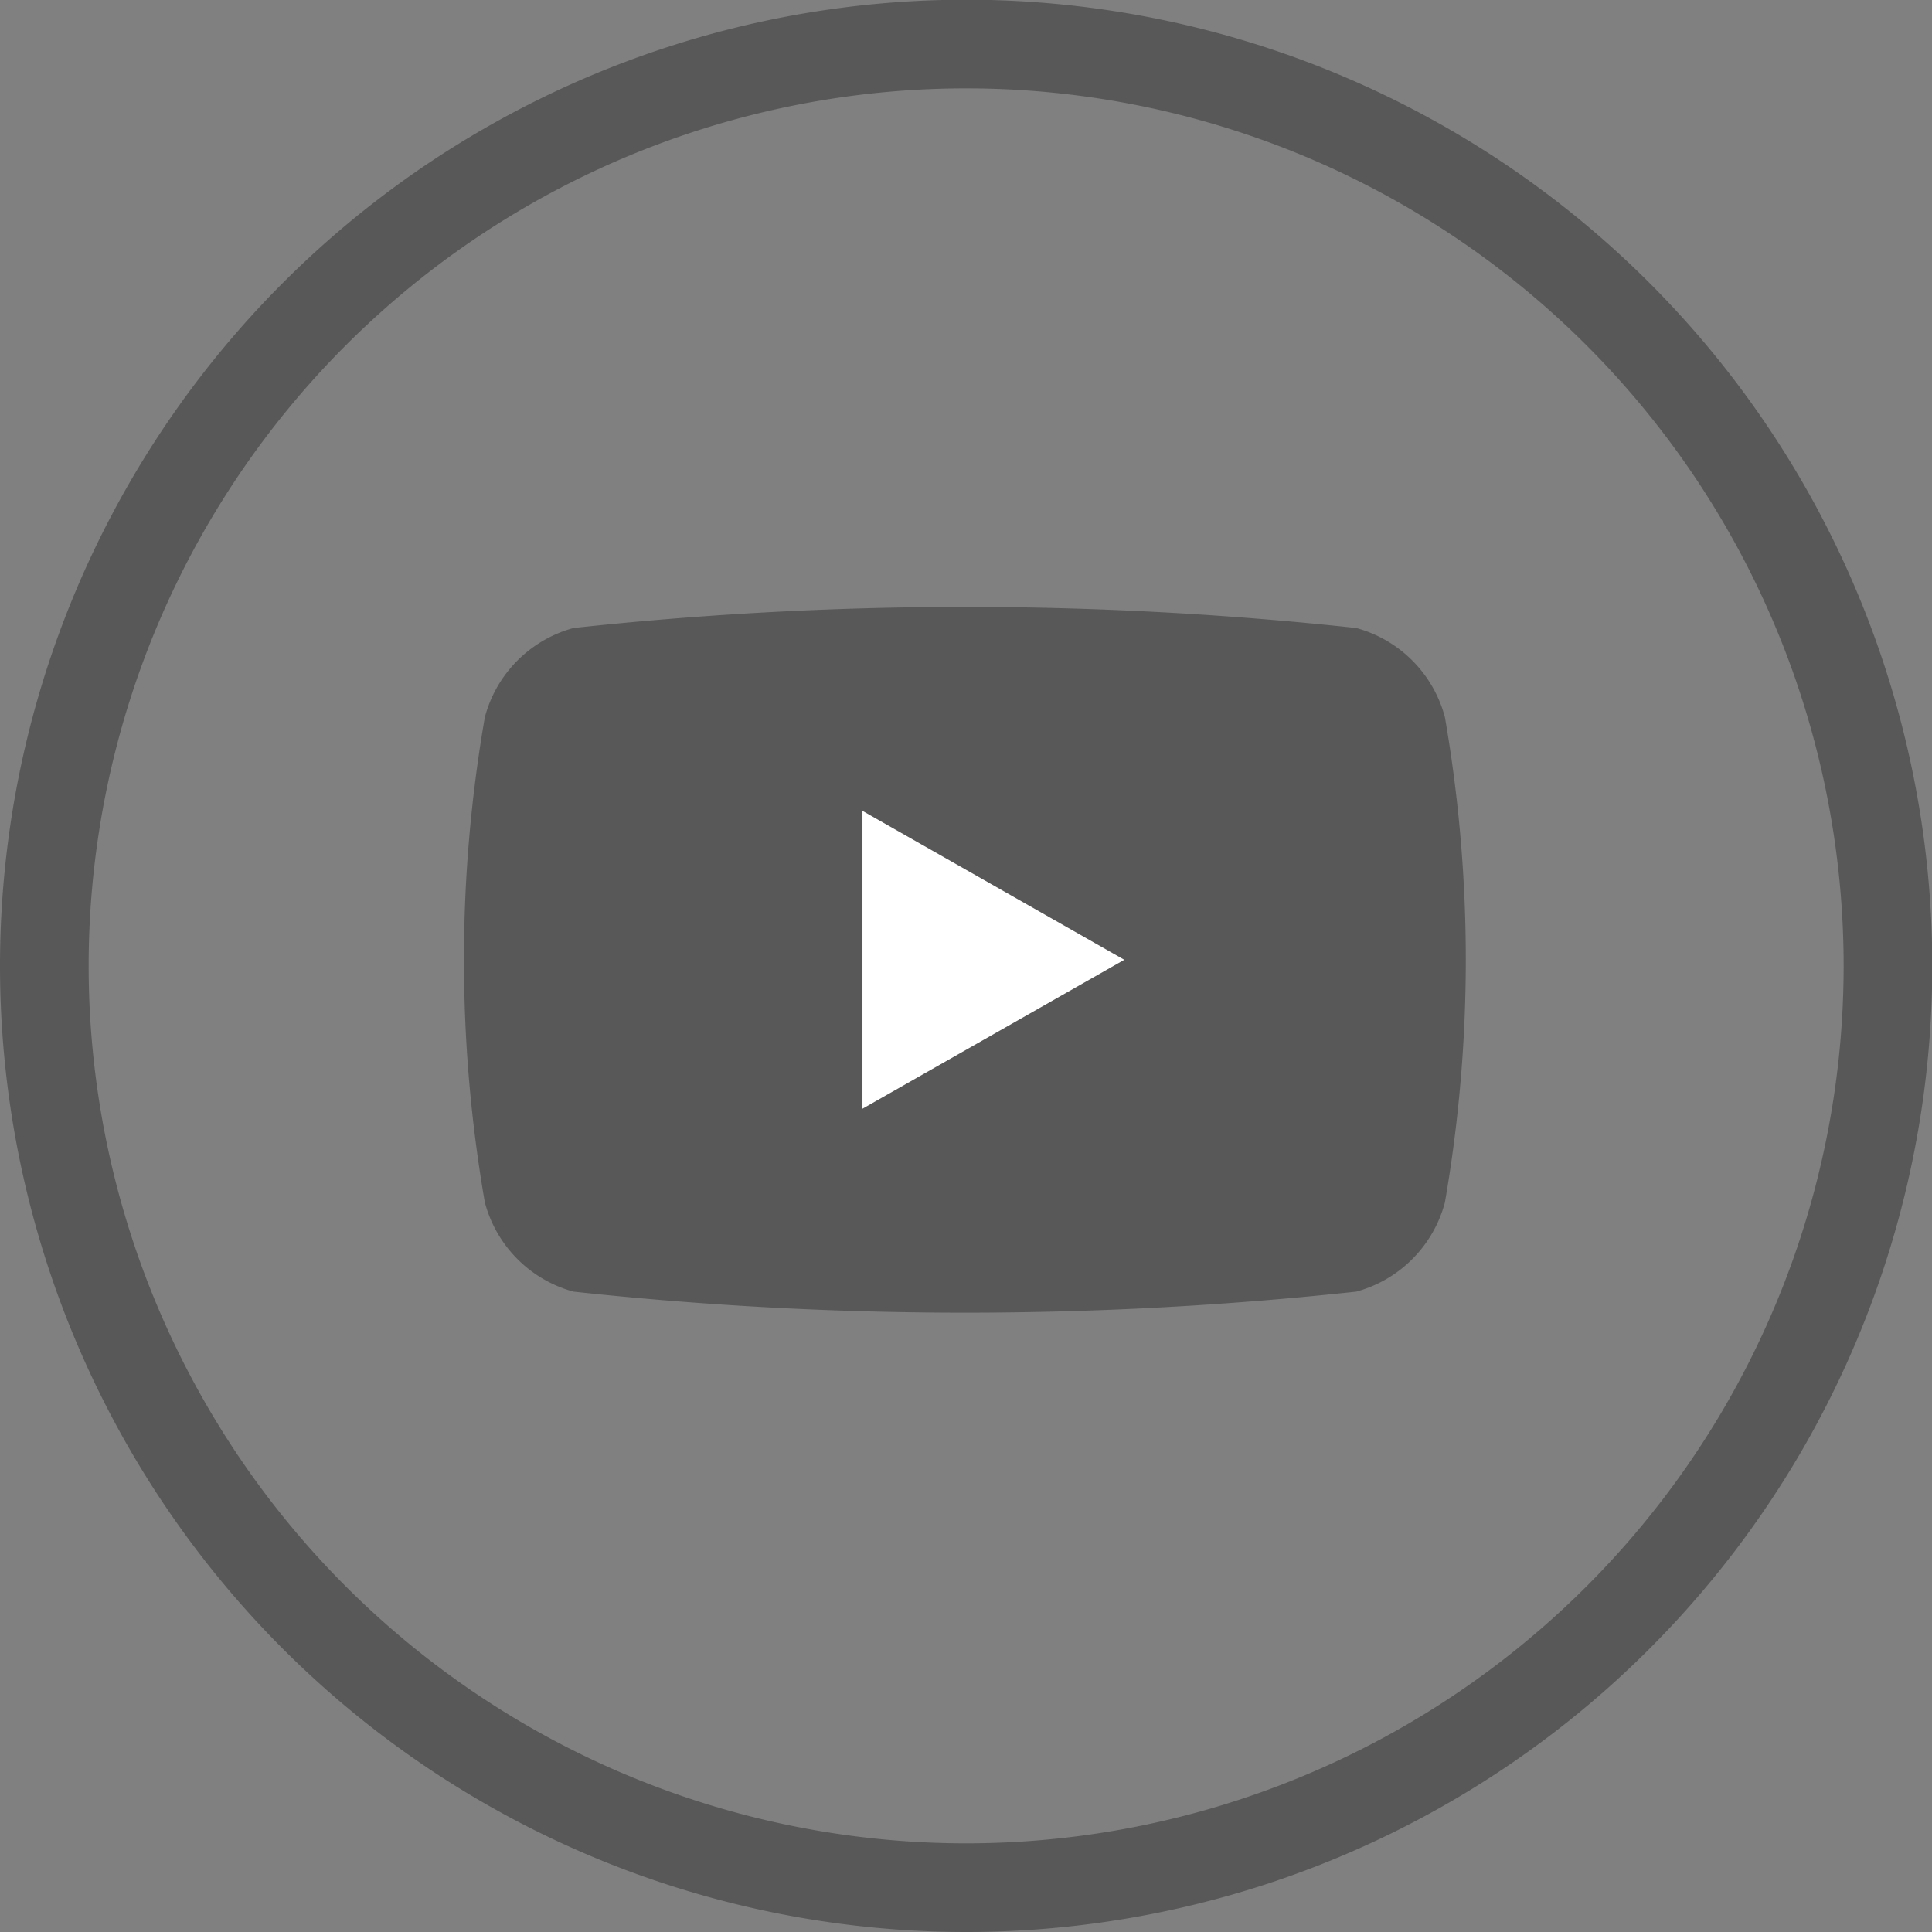
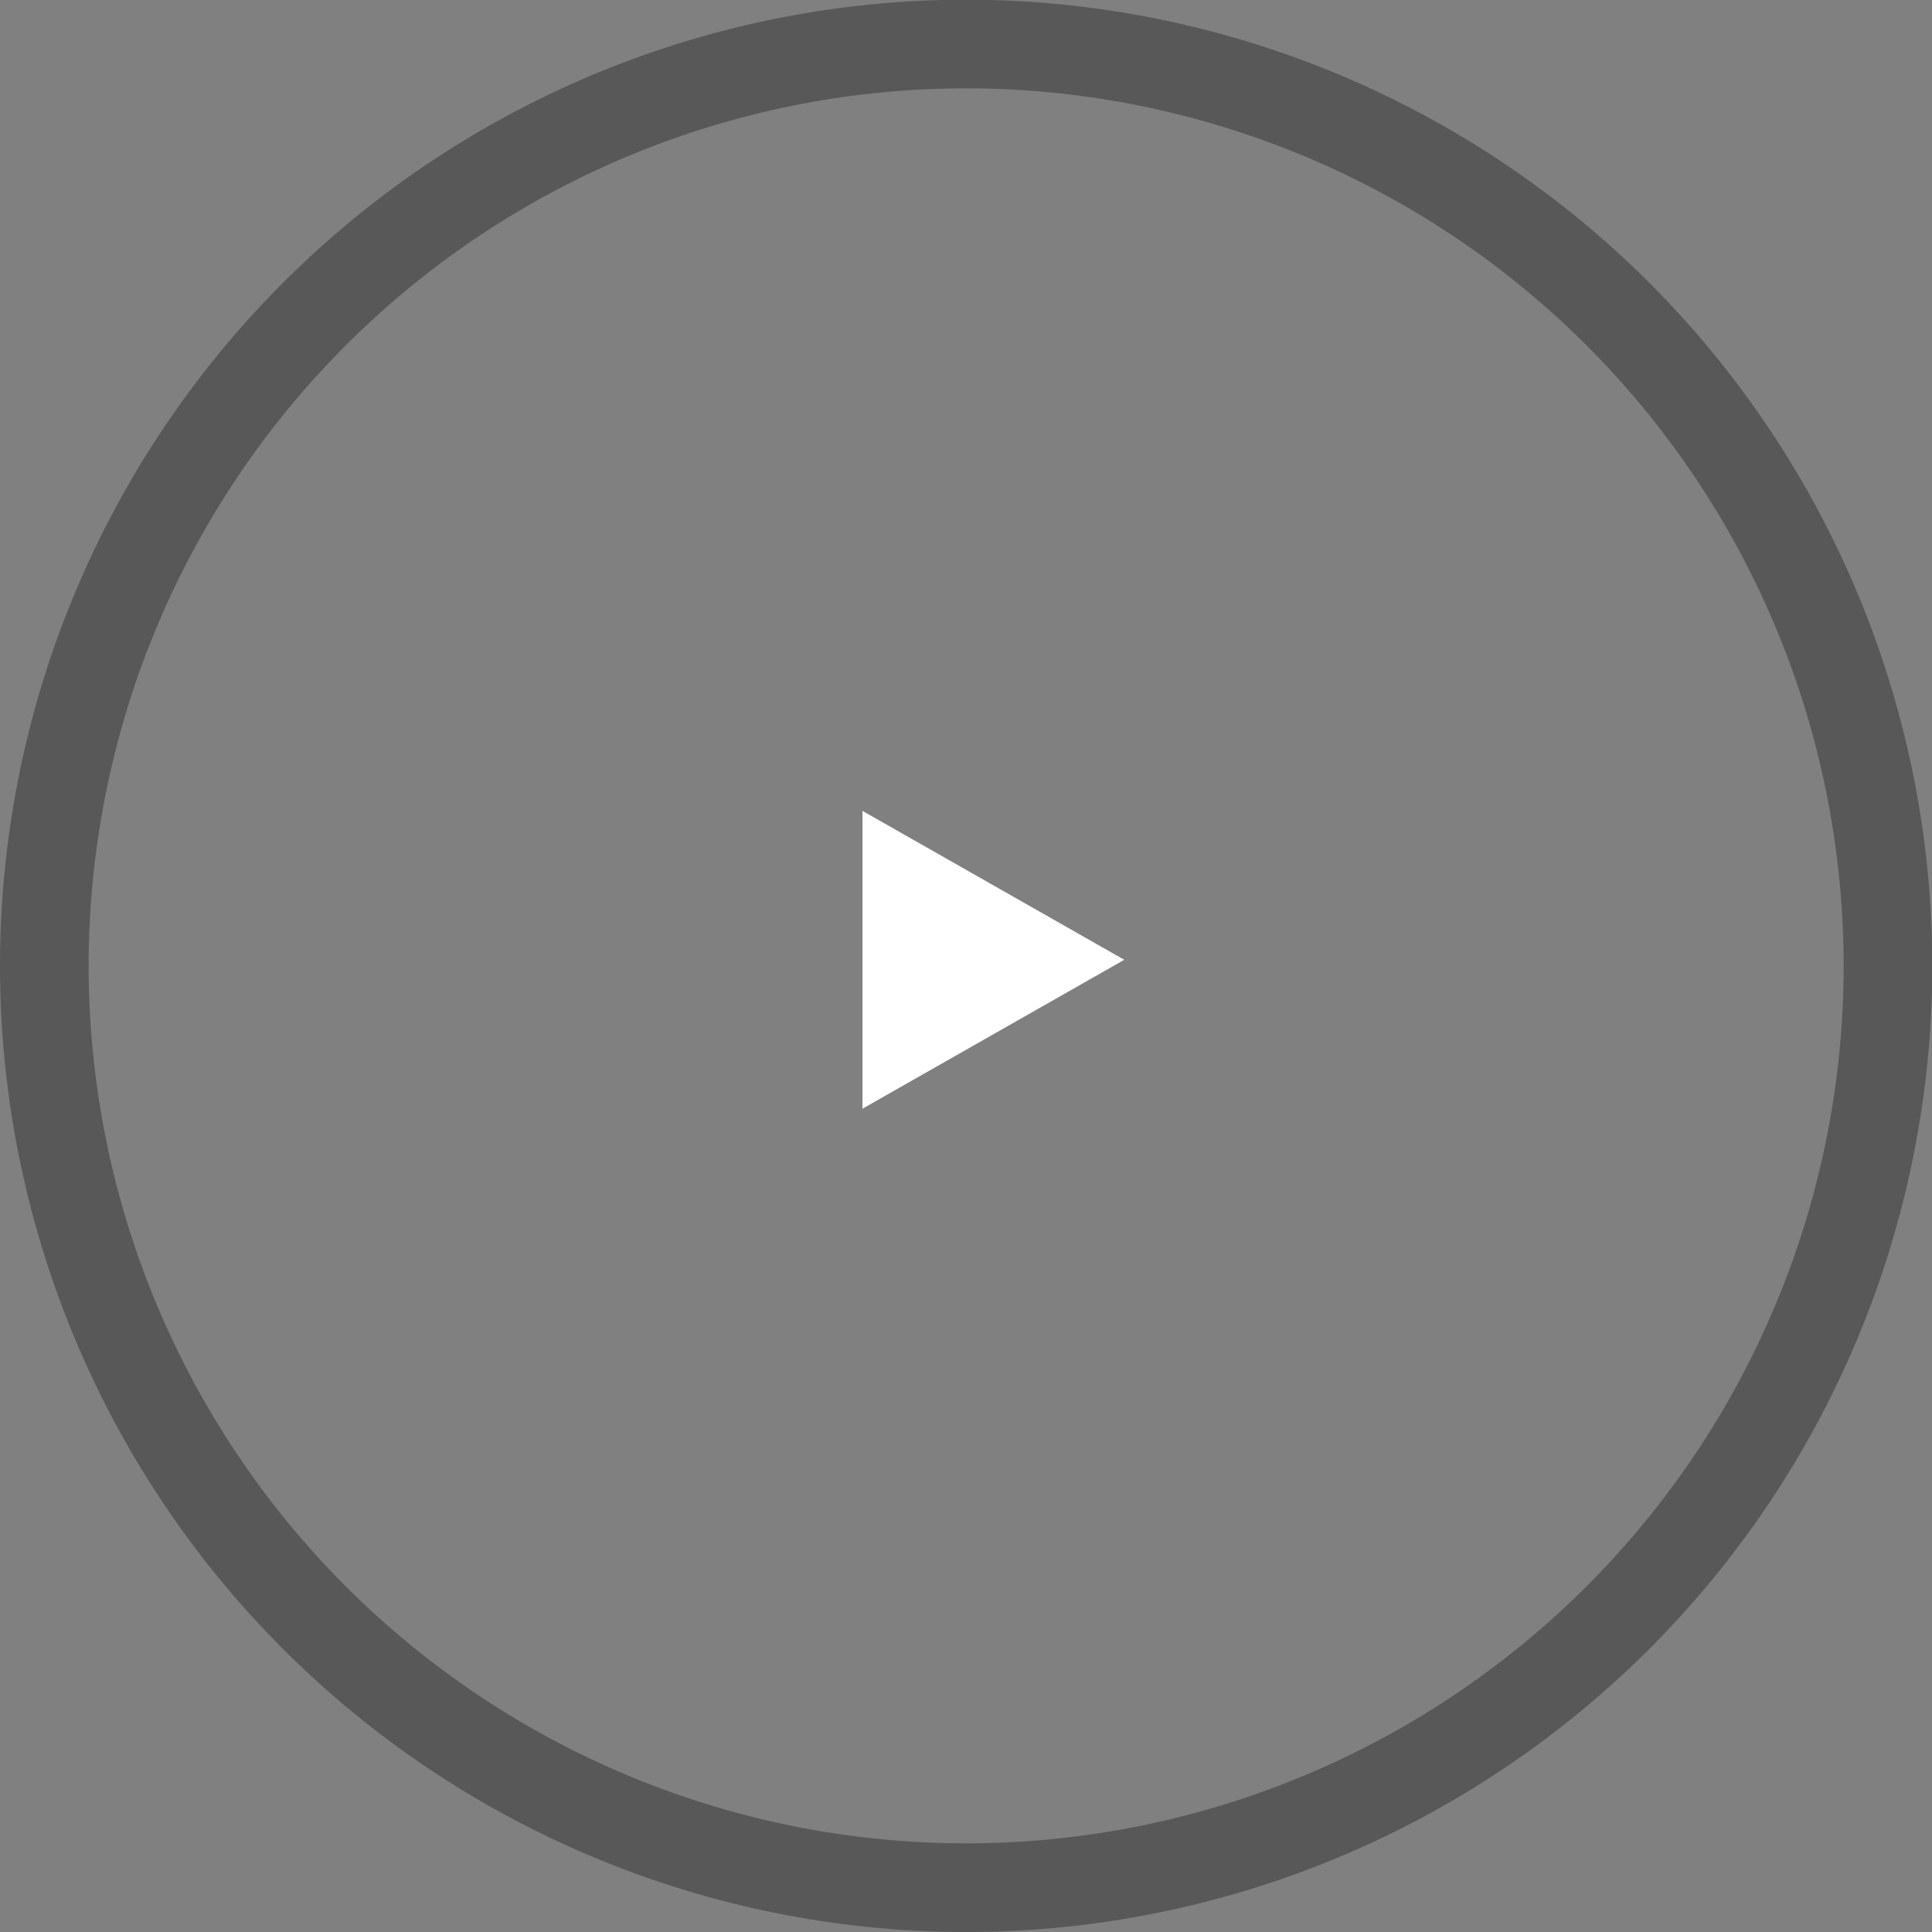
<svg xmlns="http://www.w3.org/2000/svg" width="32.69" height="32.69" viewBox="0 0 32.69 32.69">
  <rect x="0" y="0" width="32.69" height="32.69" fill="#808080" stroke="none" />
  <g id="Group_3566" data-name="Group 3566" transform="translate(-315.261 -290.03)">
    <path id="Path_4420" data-name="Path 4420" d="M331.106,321.47h0a15.6,15.6,0,0,1-15.595-15.595h0a15.6,15.6,0,0,1,15.595-15.6h0a15.6,15.6,0,0,1,15.6,15.6h0A15.6,15.6,0,0,1,331.106,321.47Z" transform="translate(0.5 0.5)" fill="none" stroke="#585858" stroke-width="1.5" />
    <g id="Group_3565" data-name="Group 3565" transform="translate(323.113 300.299)">
-       <path id="Path_4421" data-name="Path 4421" d="M335.907,300.445a2.13,2.13,0,0,0-1.5-1.508,61.654,61.654,0,0,0-13.244,0,2.13,2.13,0,0,0-1.5,1.508,24,24,0,0,0,0,8.212,2.132,2.132,0,0,0,1.5,1.509,61.754,61.754,0,0,0,13.244,0,2.131,2.131,0,0,0,1.5-1.509,24,24,0,0,0,0-8.212Z" transform="translate(-319.311 -298.58)" fill="#585858" />
      <path id="Path_4422" data-name="Path 4422" d="M331.426,309.822v-5.04l4.43,2.52Z" transform="translate(-324.685 -301.331)" fill="#fff" />
    </g>
  </g>
</svg>